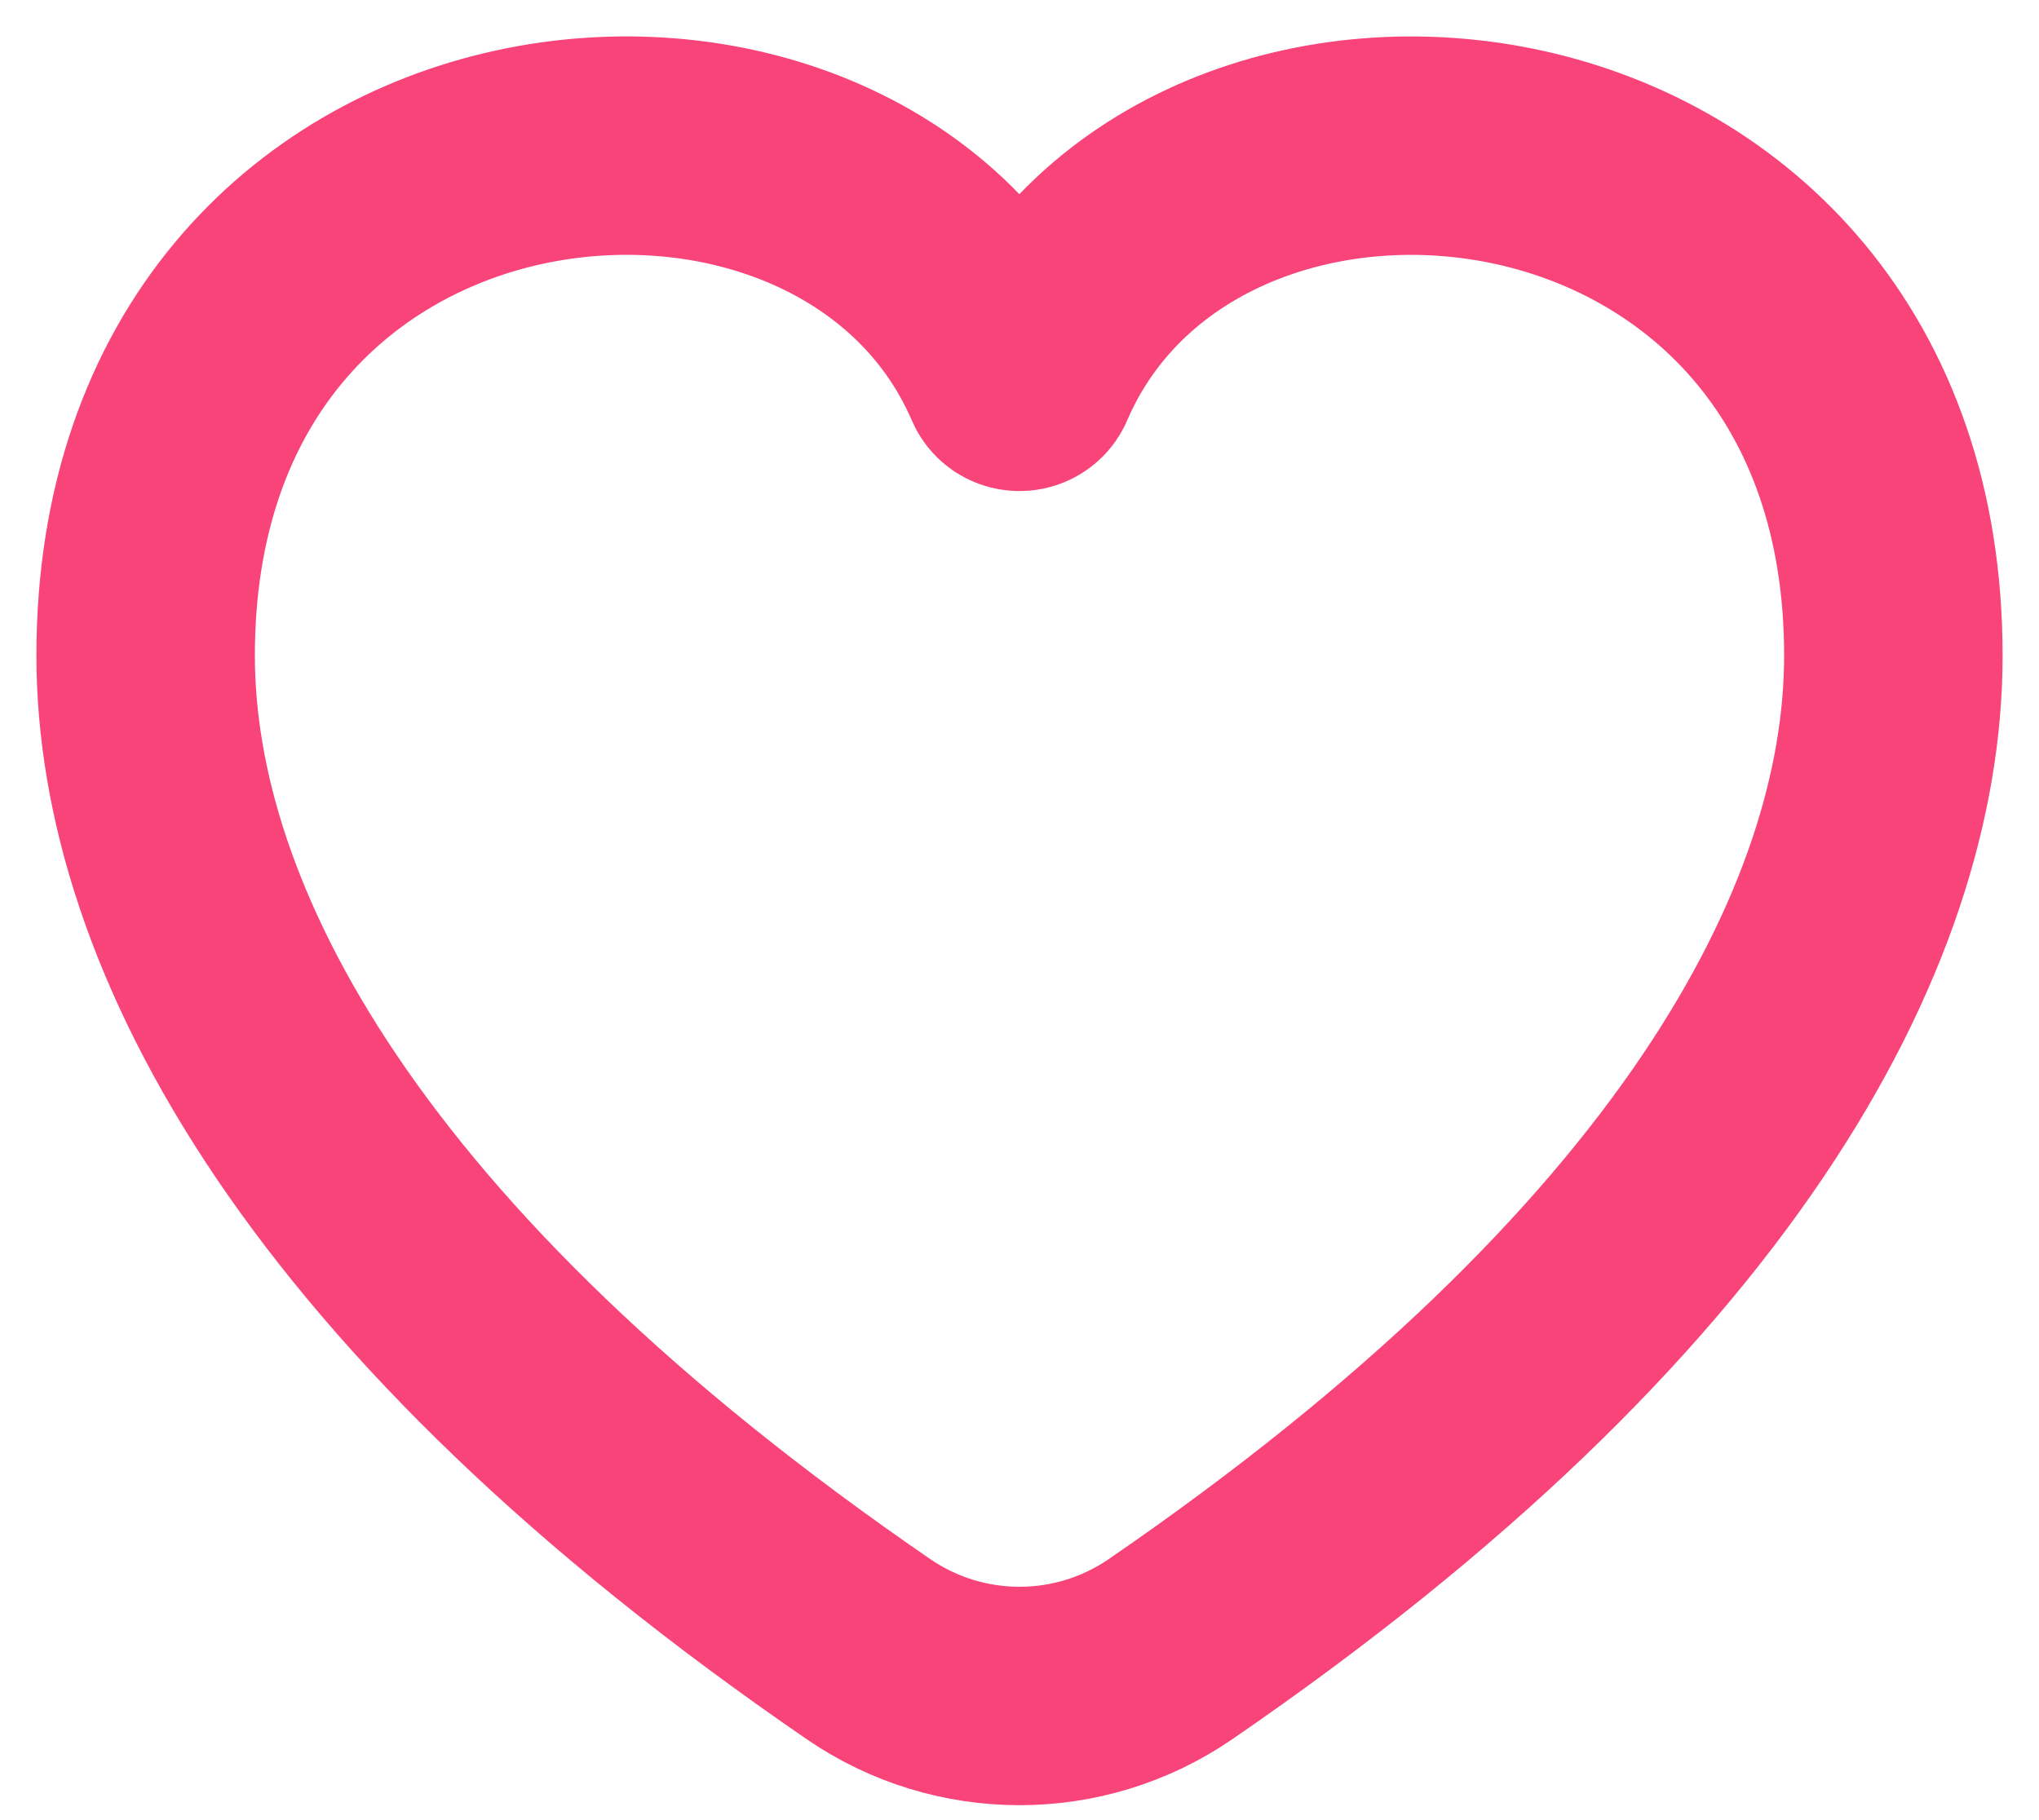
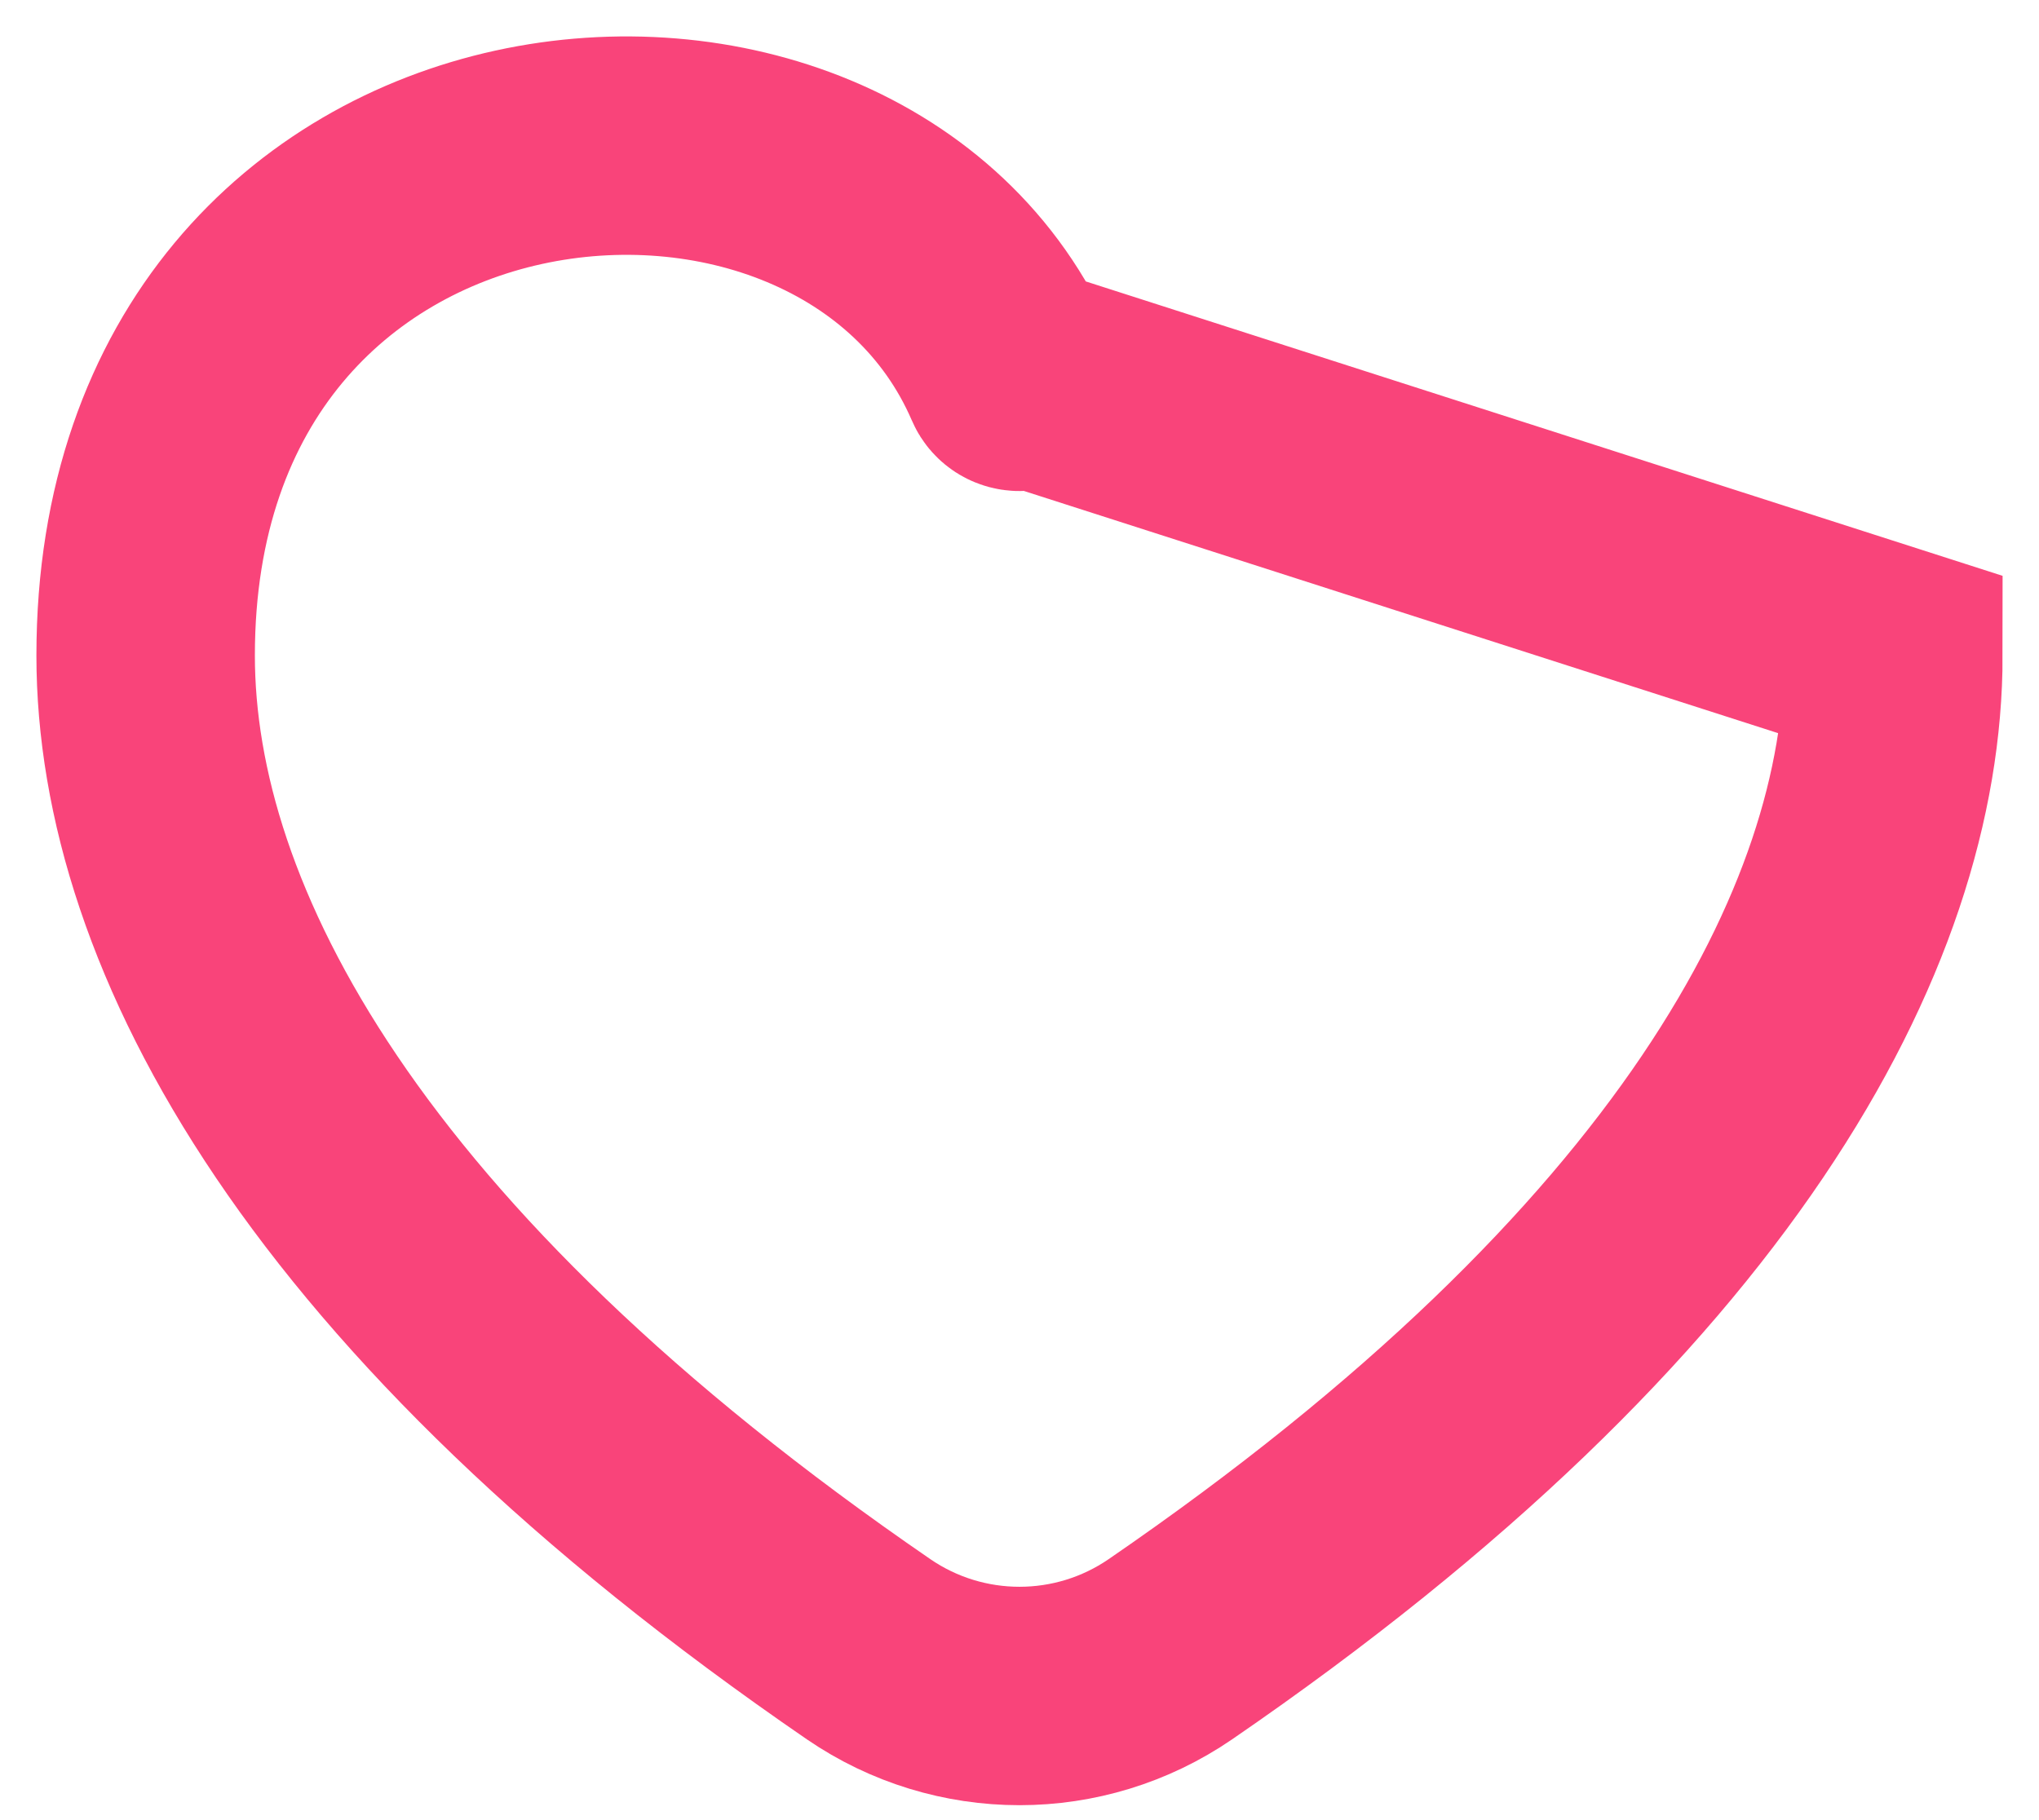
<svg xmlns="http://www.w3.org/2000/svg" width="28" height="25" viewBox="0 0 28 25" fill="none">
-   <path d="M14.101 5.181C14.065 5.266 13.935 5.266 13.899 5.181C11.694 0.064 2 0.969 2 9.003C2 12.739 4.581 17.61 11.928 22.653C13.176 23.509 14.824 23.509 16.072 22.653C23.419 17.61 26 12.739 26 9.003C26 1.014 16.315 0.034 14.101 5.181Z" stroke="#F9447A" stroke-width="3" />
+   <path d="M14.101 5.181C14.065 5.266 13.935 5.266 13.899 5.181C11.694 0.064 2 0.969 2 9.003C2 12.739 4.581 17.61 11.928 22.653C13.176 23.509 14.824 23.509 16.072 22.653C23.419 17.61 26 12.739 26 9.003Z" stroke="#F9447A" stroke-width="3" />
</svg>